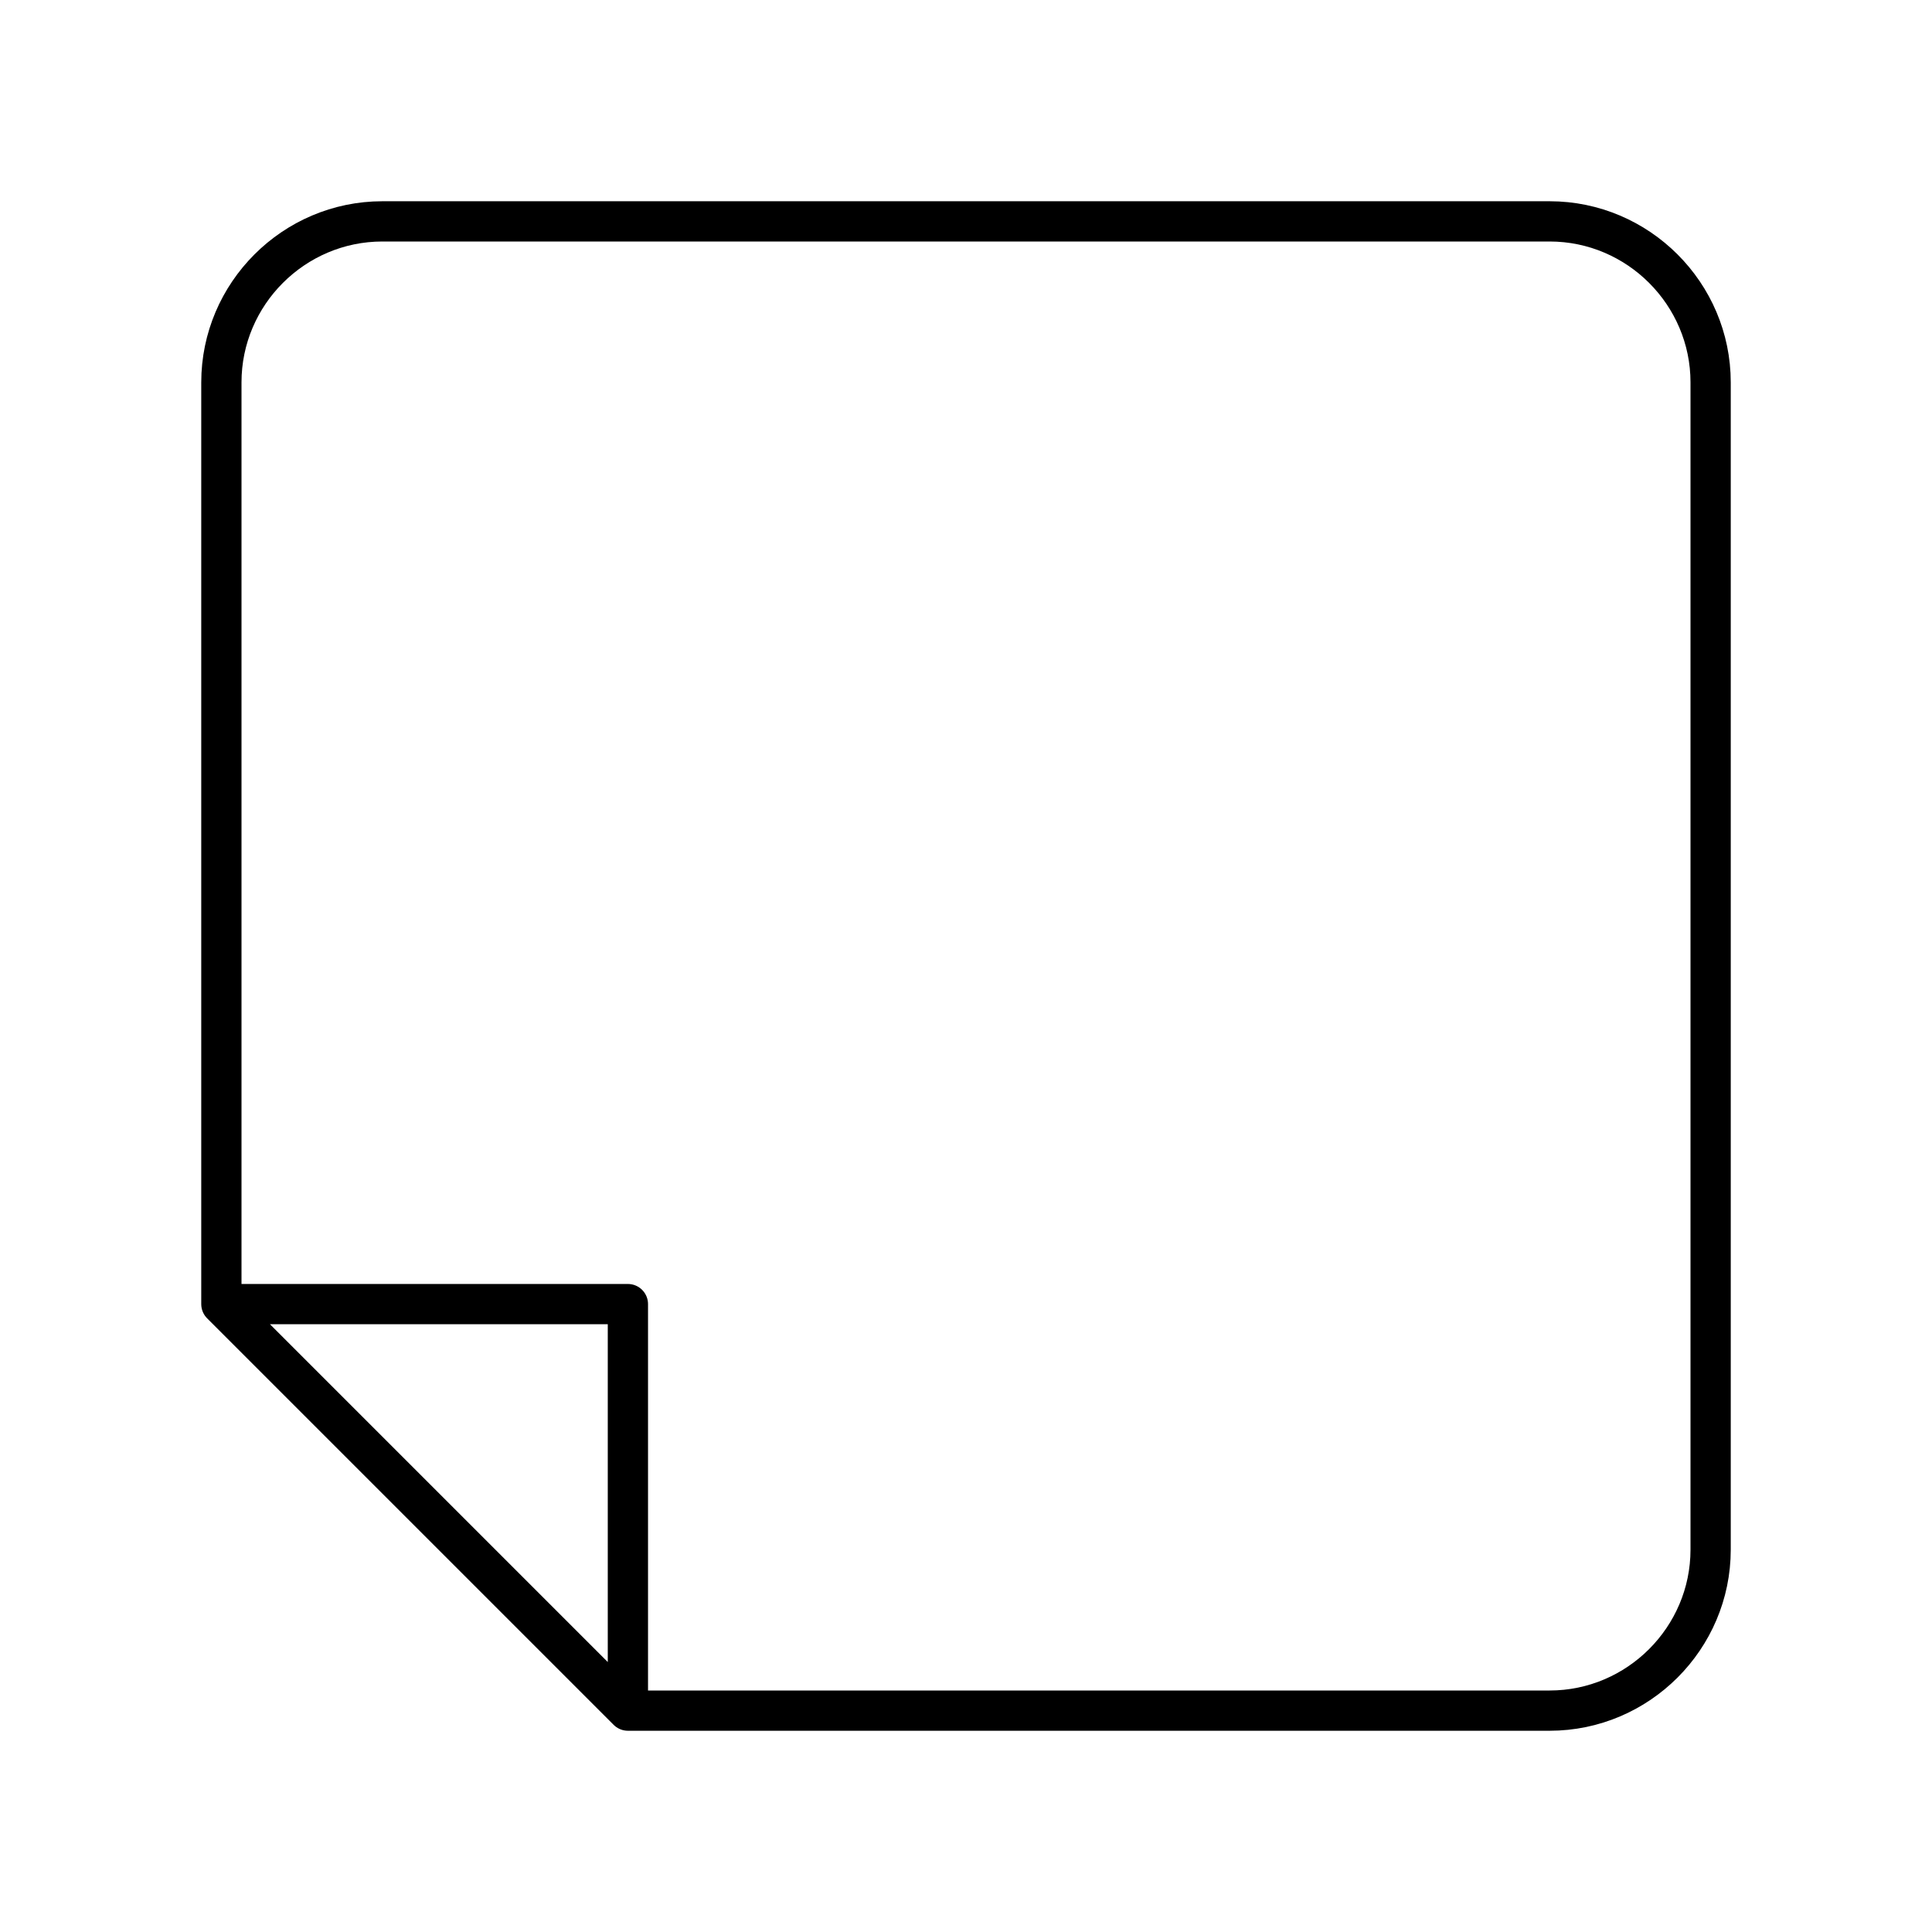
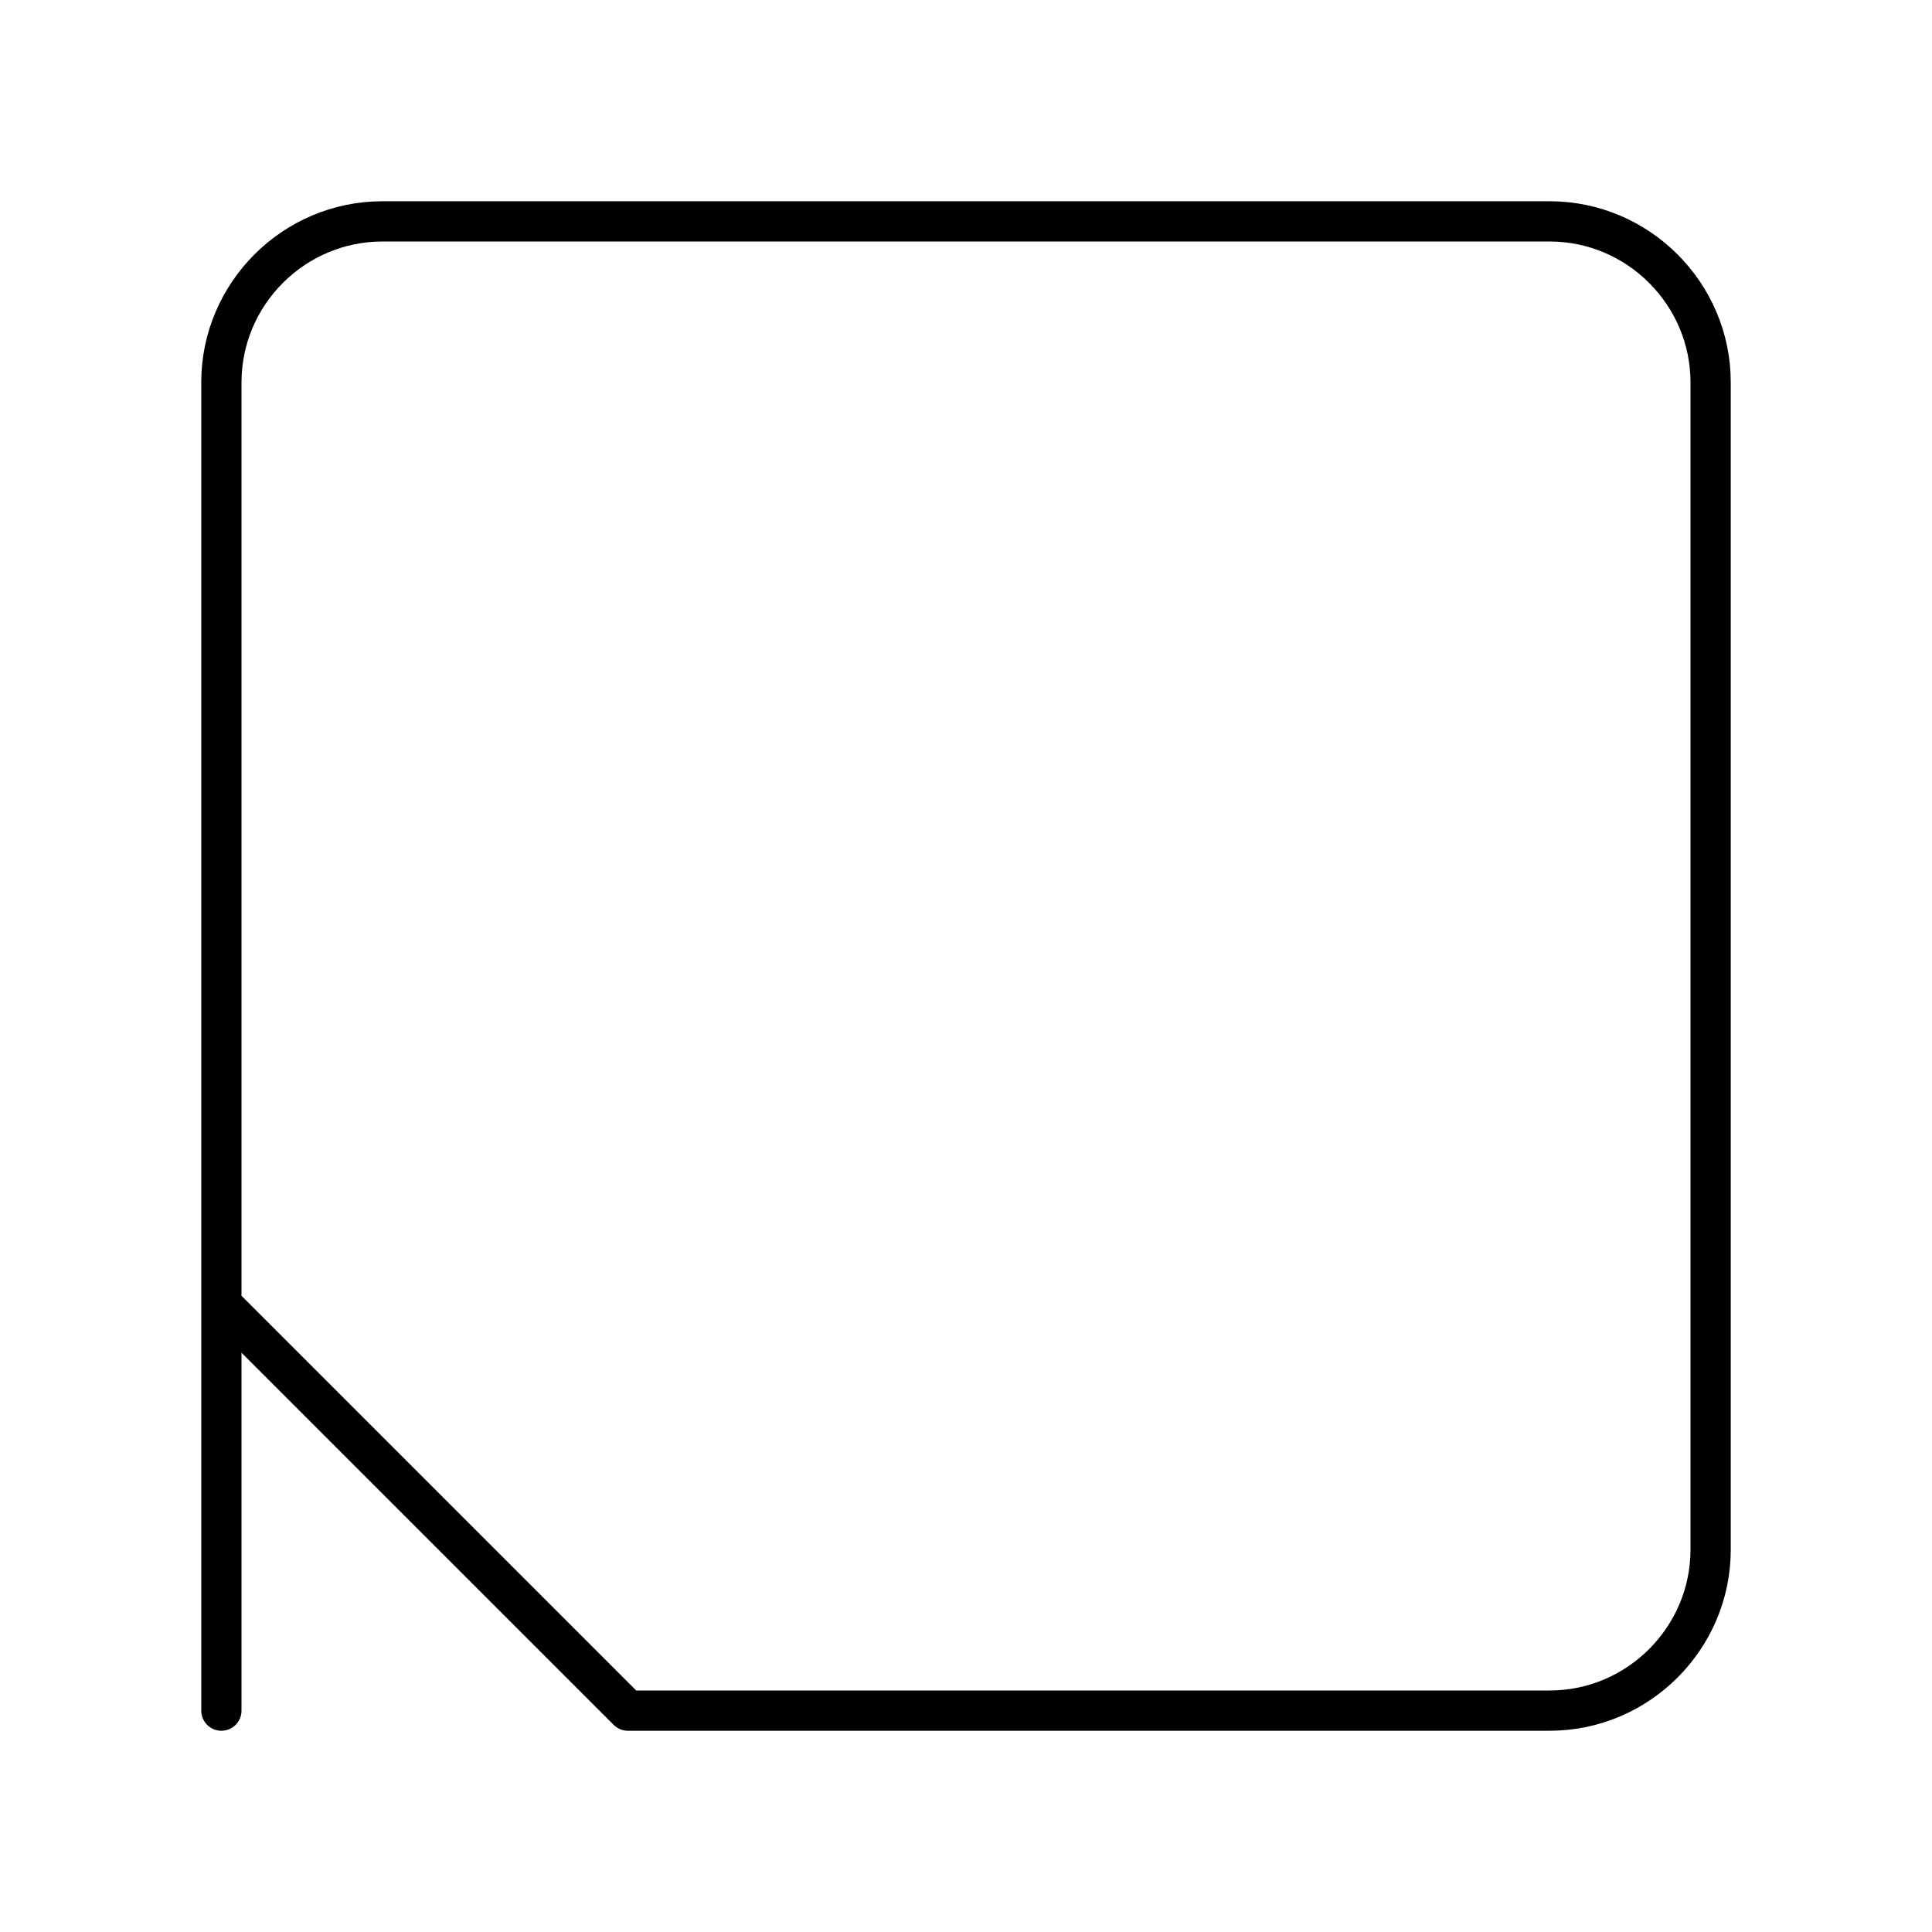
<svg xmlns="http://www.w3.org/2000/svg" width="48" height="48" viewBox="0 0 48 48" fill="none">
-   <path d="M5.5 32.4V9.5C5.5 7.3 7.3 5.5 9.5 5.5H38.5C40.7 5.5 42.5 7.3 42.5 9.5V38.5C42.5 40.7 40.7 42.5 38.5 42.5H15.6M5.5 32.4H15.6V42.5M5.5 32.4L15.6 42.5" stroke="#8342CF" style="stroke:#8342CF;stroke:color(display-p3 0.514 0.259 0.812);stroke-opacity:1;" stroke-linecap="round" stroke-linejoin="round" />
+   <path d="M5.5 32.4V9.5C5.5 7.3 7.3 5.5 9.5 5.5H38.5C40.7 5.5 42.5 7.3 42.5 9.5V38.5C42.5 40.7 40.7 42.5 38.5 42.5H15.6M5.5 32.4V42.5M5.5 32.4L15.6 42.5" stroke="#8342CF" style="stroke:#8342CF;stroke:color(display-p3 0.514 0.259 0.812);stroke-opacity:1;" stroke-linecap="round" stroke-linejoin="round" />
</svg>